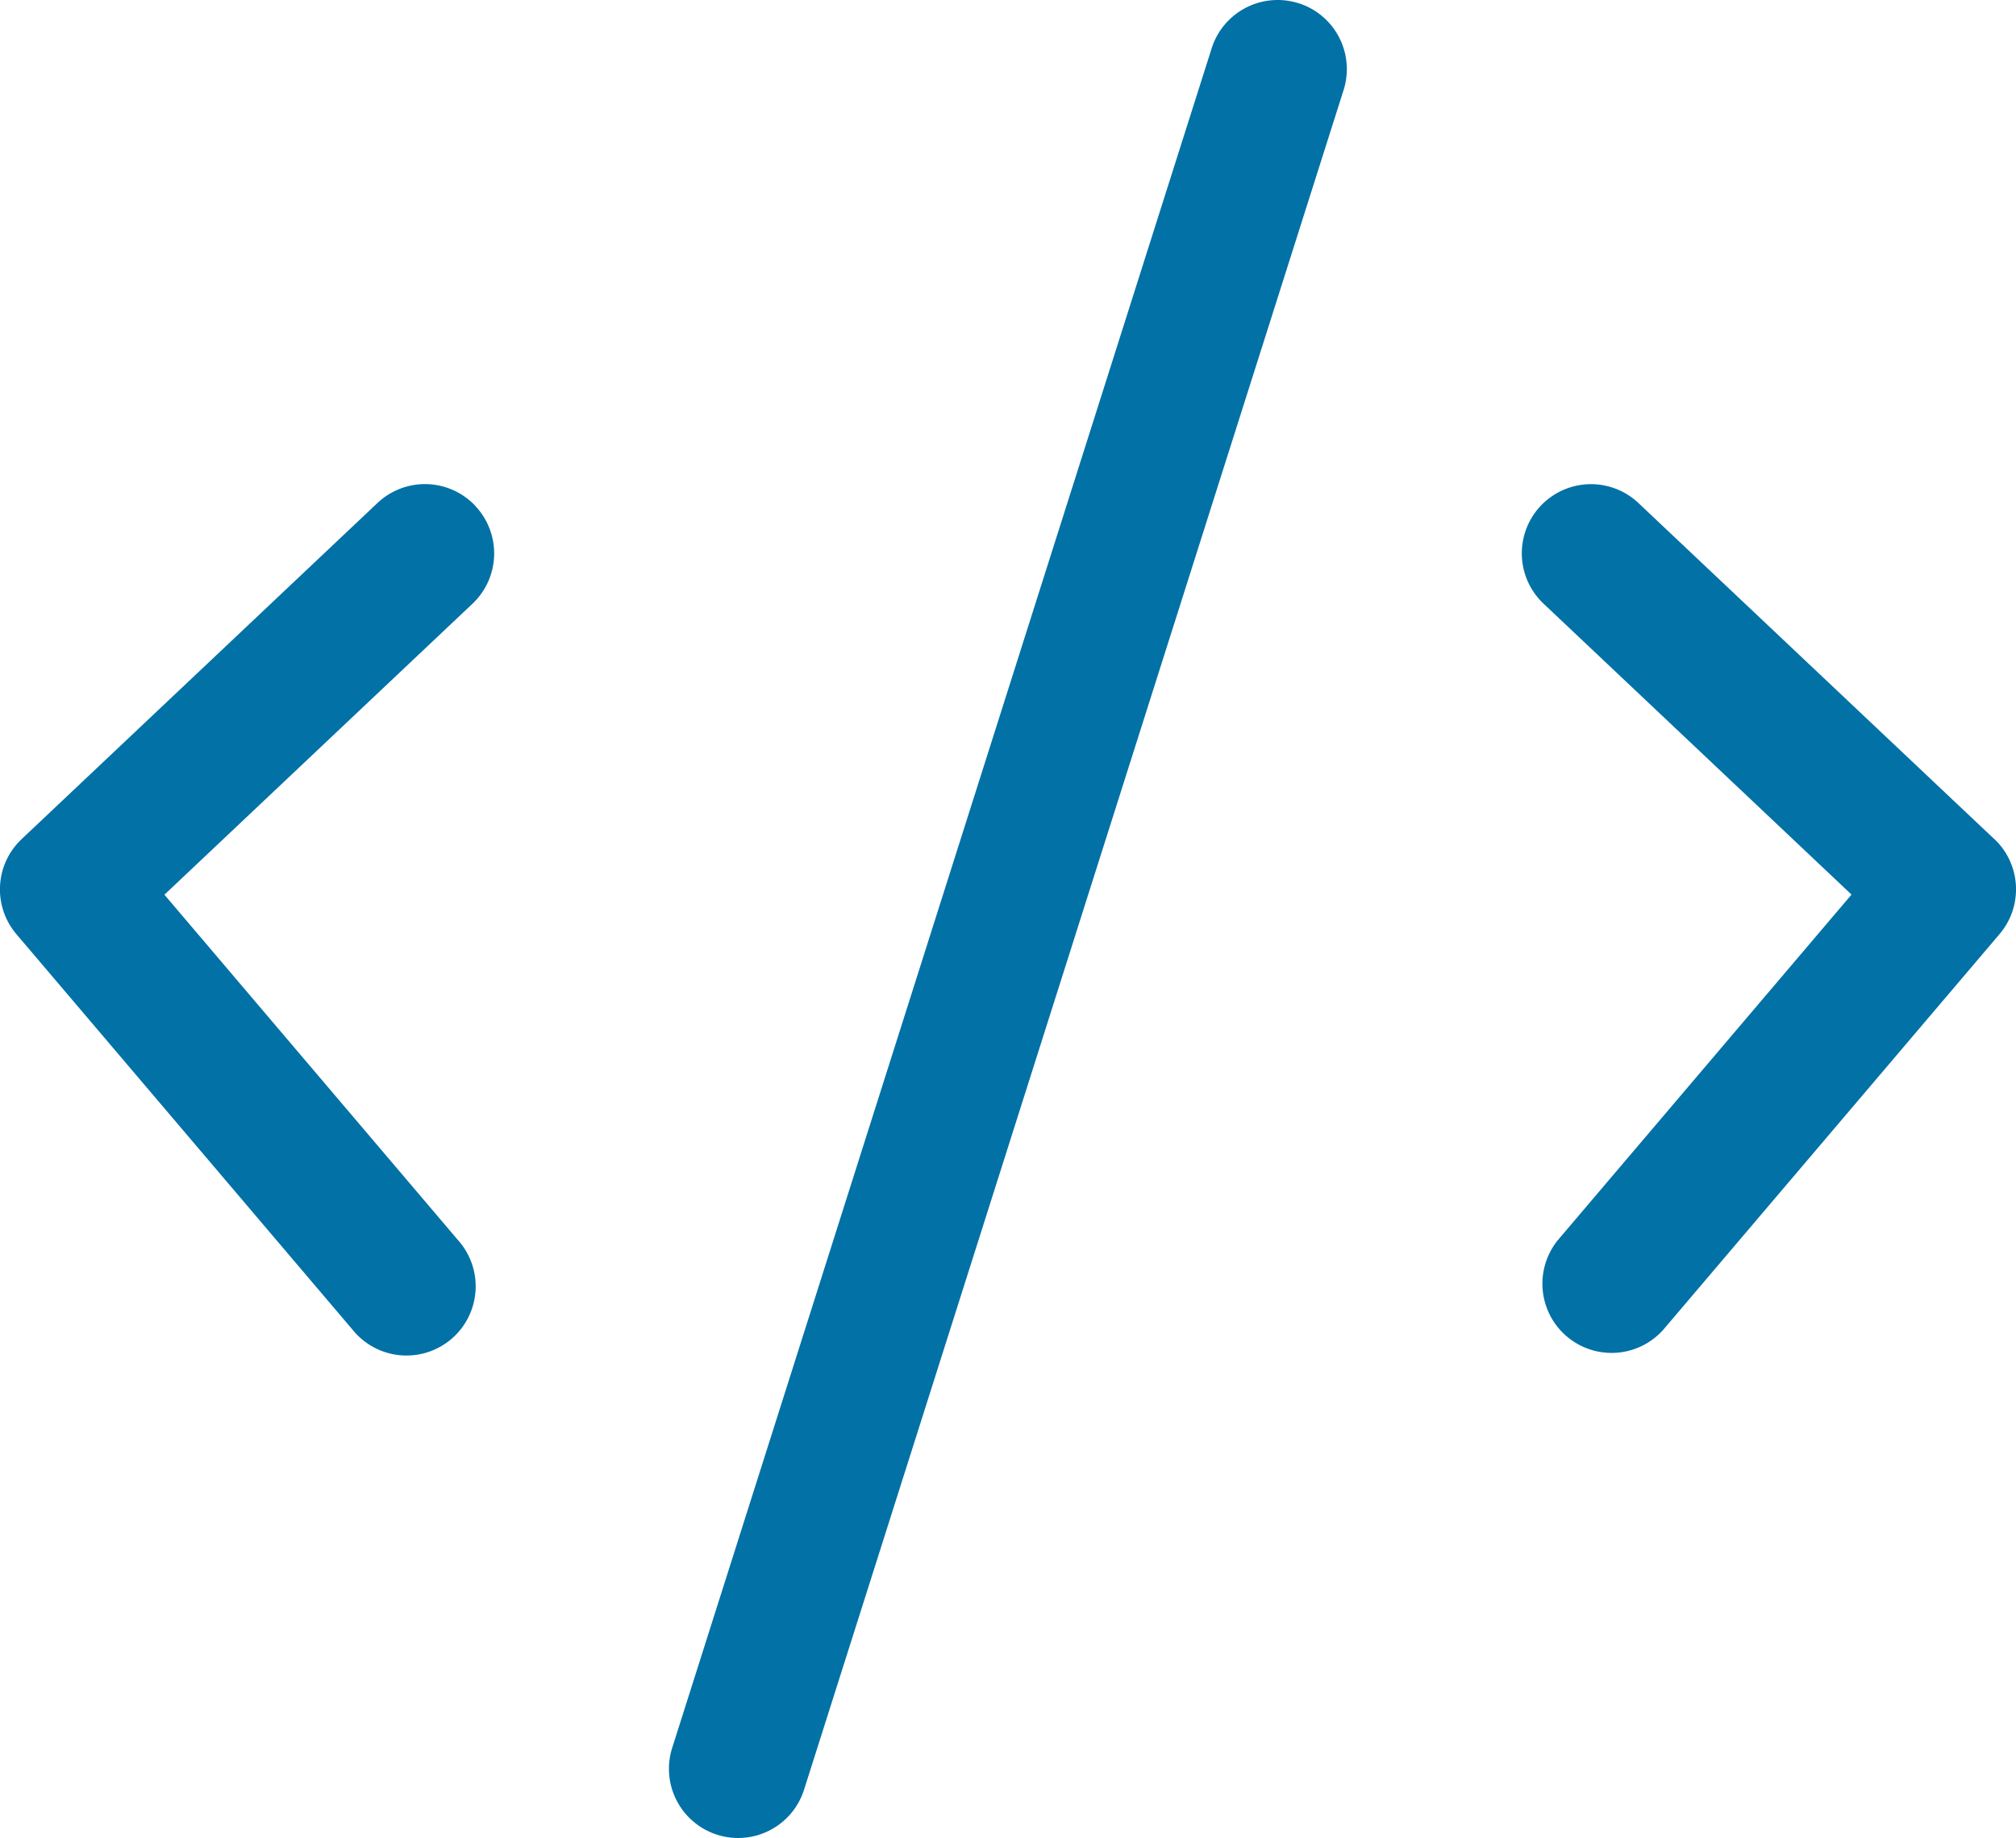
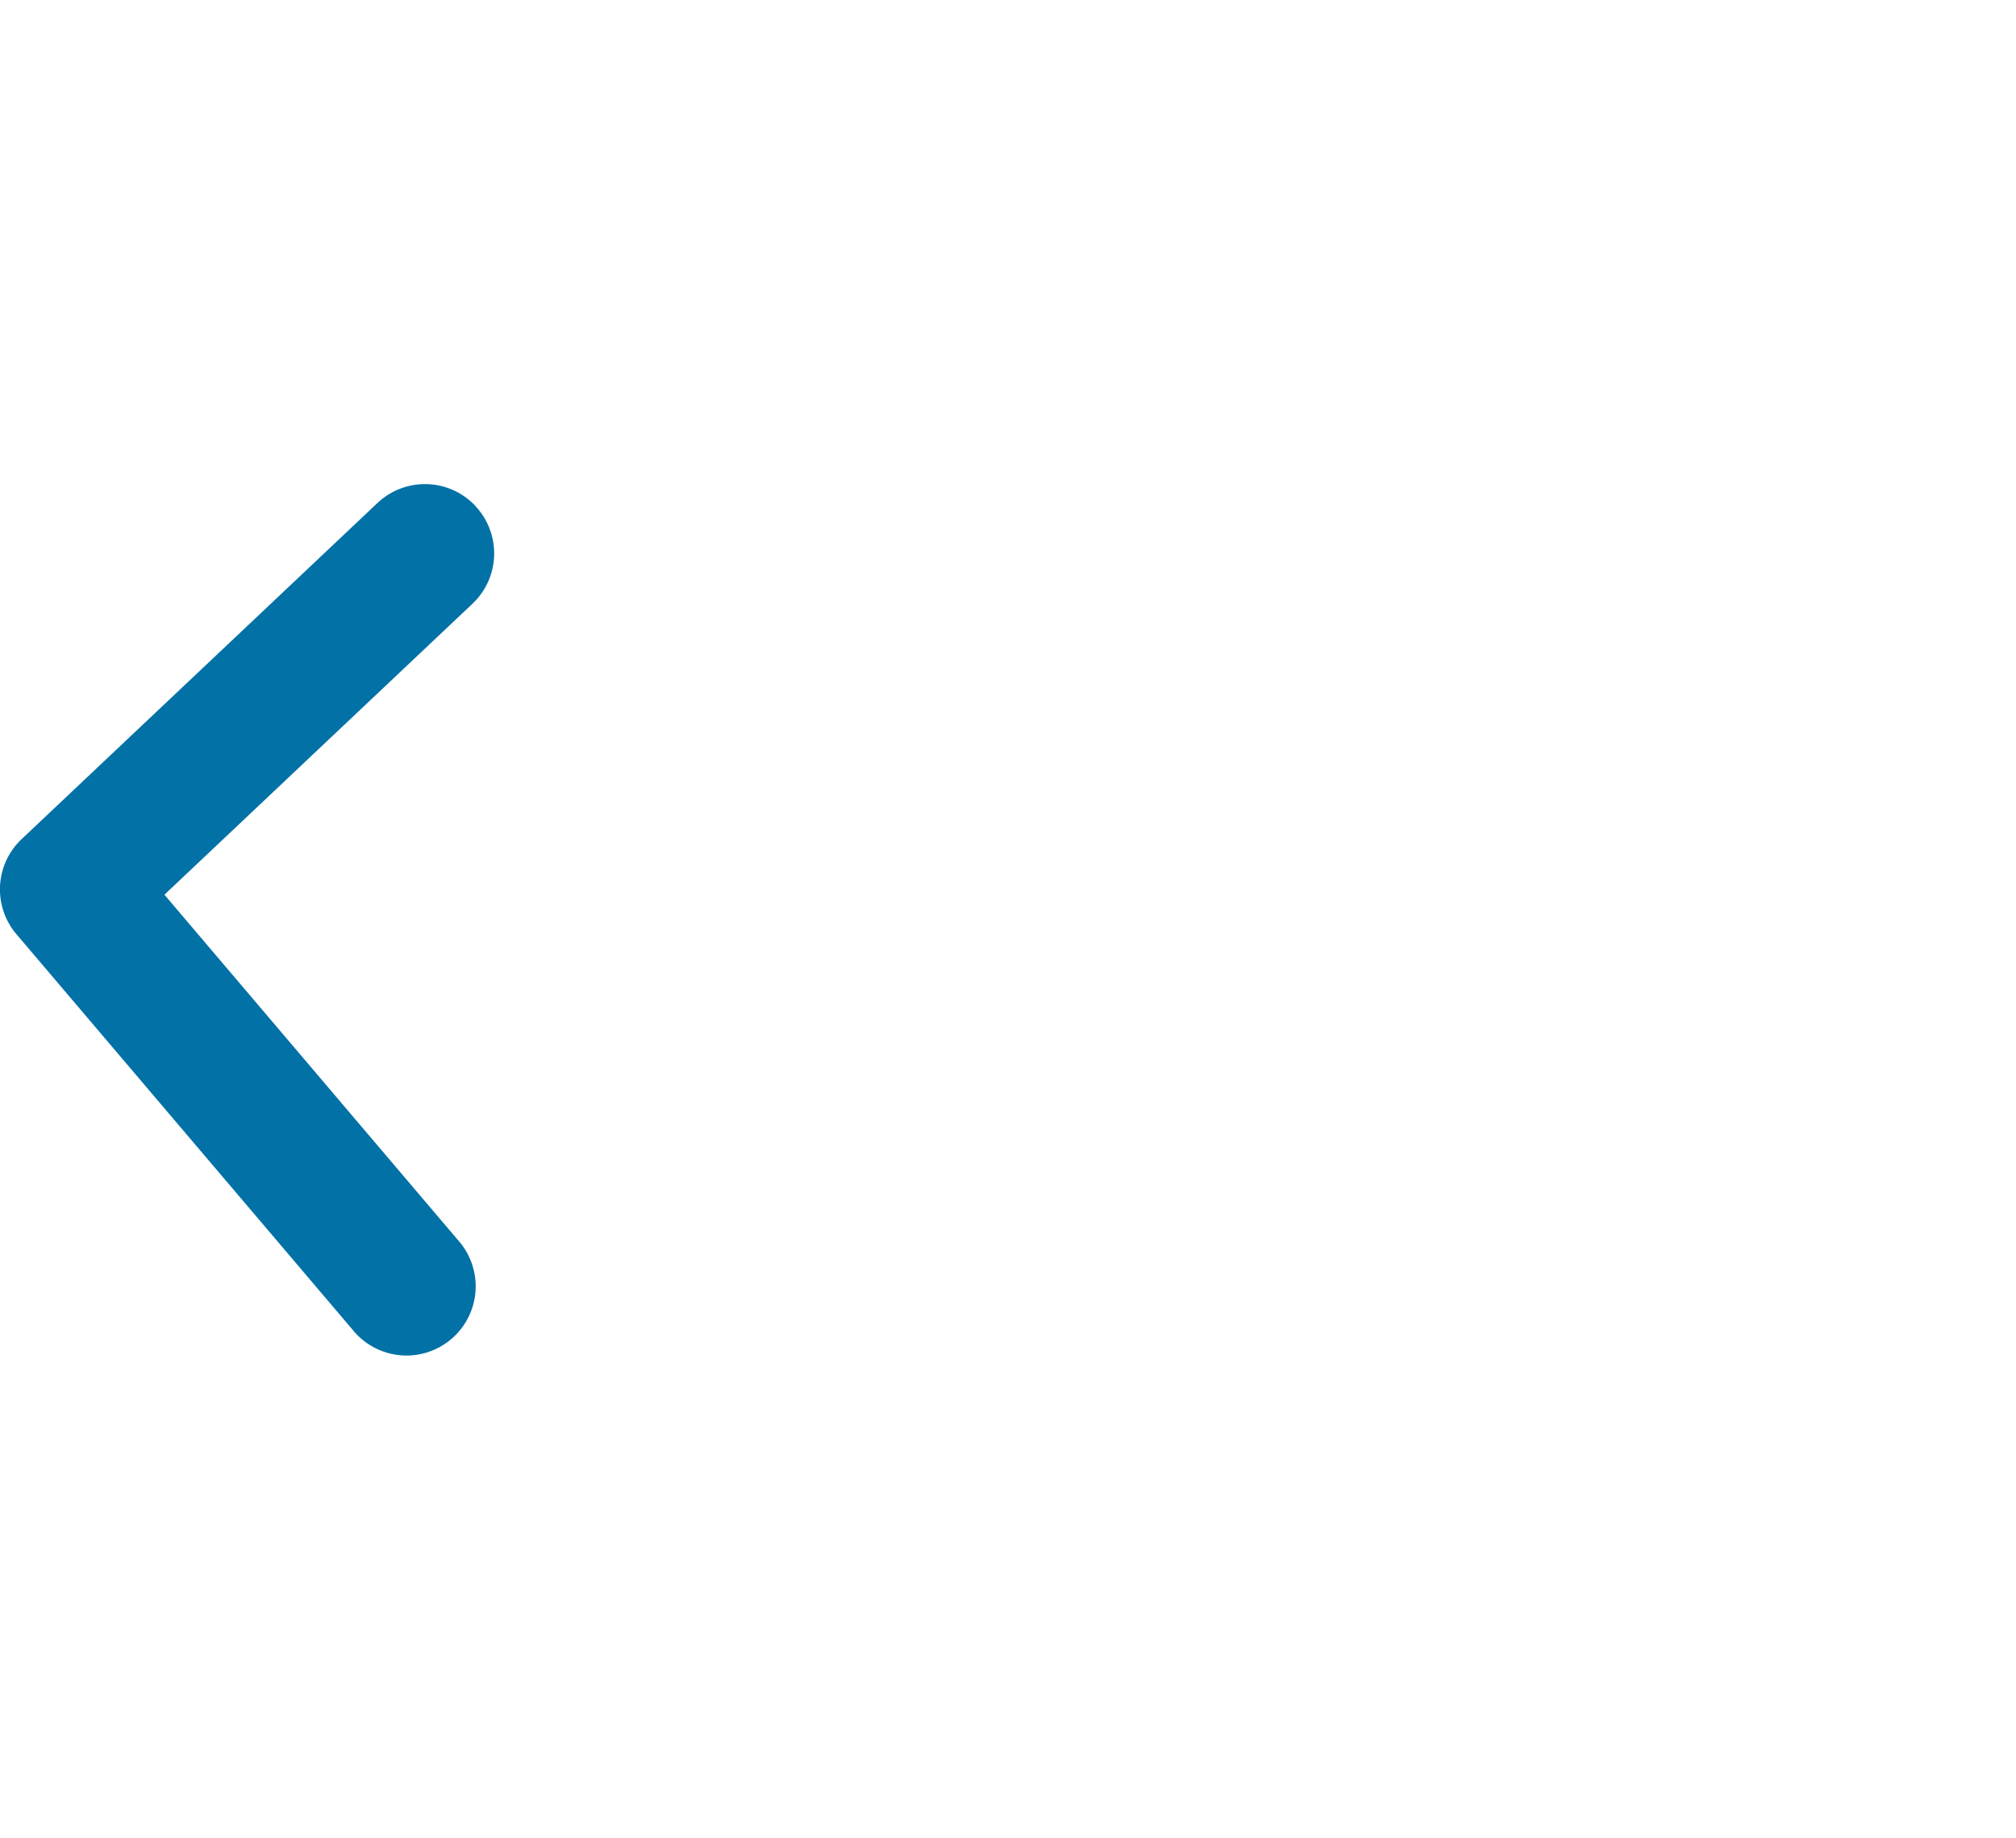
<svg xmlns="http://www.w3.org/2000/svg" width="48.685" height="44.381" viewBox="0 0 48.685 44.381">
  <g id="Reasons-reactnative-2" transform="translate(-396 -9475)">
    <g id="Reusable-Code" transform="translate(396.001 9475)">
-       <path id="Path_1271" data-name="Path 1271" d="M2521.052,145.587a1.671,1.671,0,0,0-2.1,1.087l-13.028,41.039a1.67,1.67,0,1,0,3.184,1.011l13.029-41.039a1.67,1.67,0,0,0-1.087-2.1Z" transform="translate(-2489.692 -145.508)" fill="#0271a6" />
      <path id="Path_1272" data-name="Path 1272" d="M2483.476,170.523a1.67,1.67,0,0,0-2.362-.067l-8.591,8.114a1.669,1.669,0,0,0-.125,2.3l8.114,9.546a1.671,1.671,0,1,0,2.545-2.164l-7.087-8.338,7.439-7.026a1.67,1.67,0,0,0,.068-2.361Z" transform="translate(-2472 -158.31)" fill="#0271a6" />
-       <path id="Path_1273" data-name="Path 1273" d="M2560.407,178.572l-8.592-8.113a1.67,1.67,0,0,0-2.294,2.428l7.439,7.026-7.087,8.338a1.671,1.671,0,0,0,2.546,2.164l8.114-9.546a1.67,1.67,0,0,0-.126-2.3Z" transform="translate(-2512.248 -158.312)" fill="#0271a6" />
    </g>
  </g>
</svg>